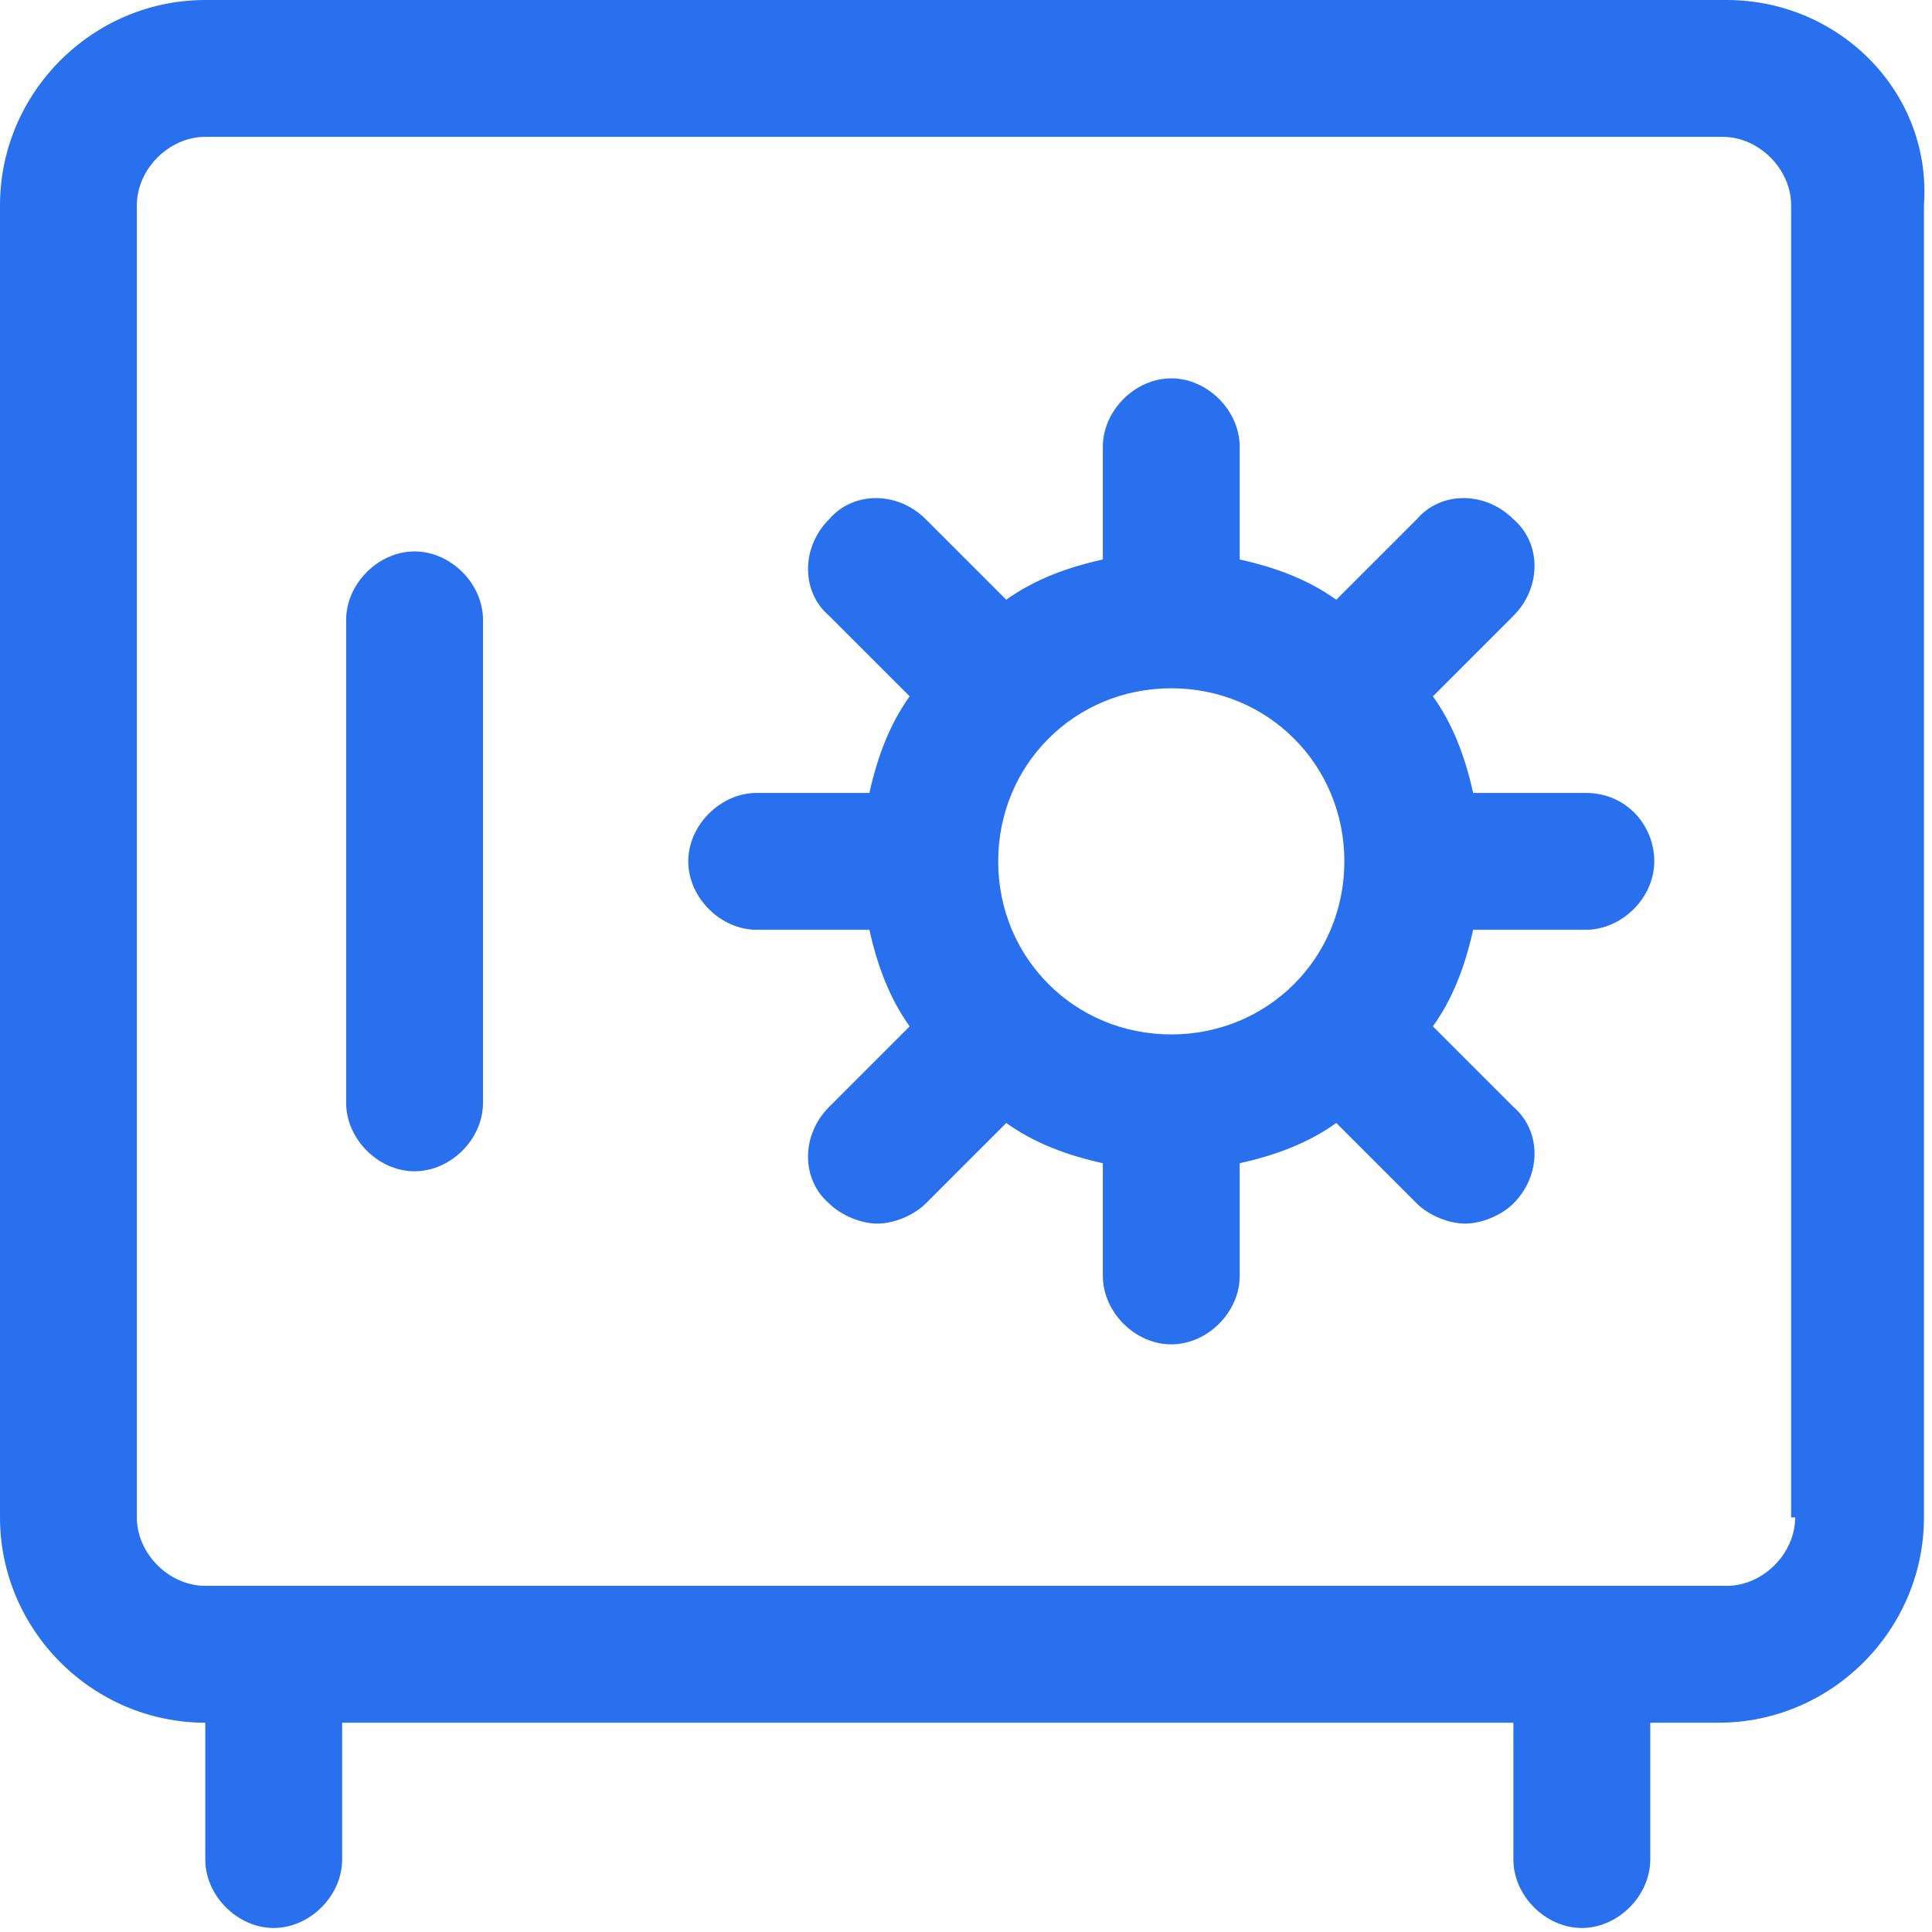
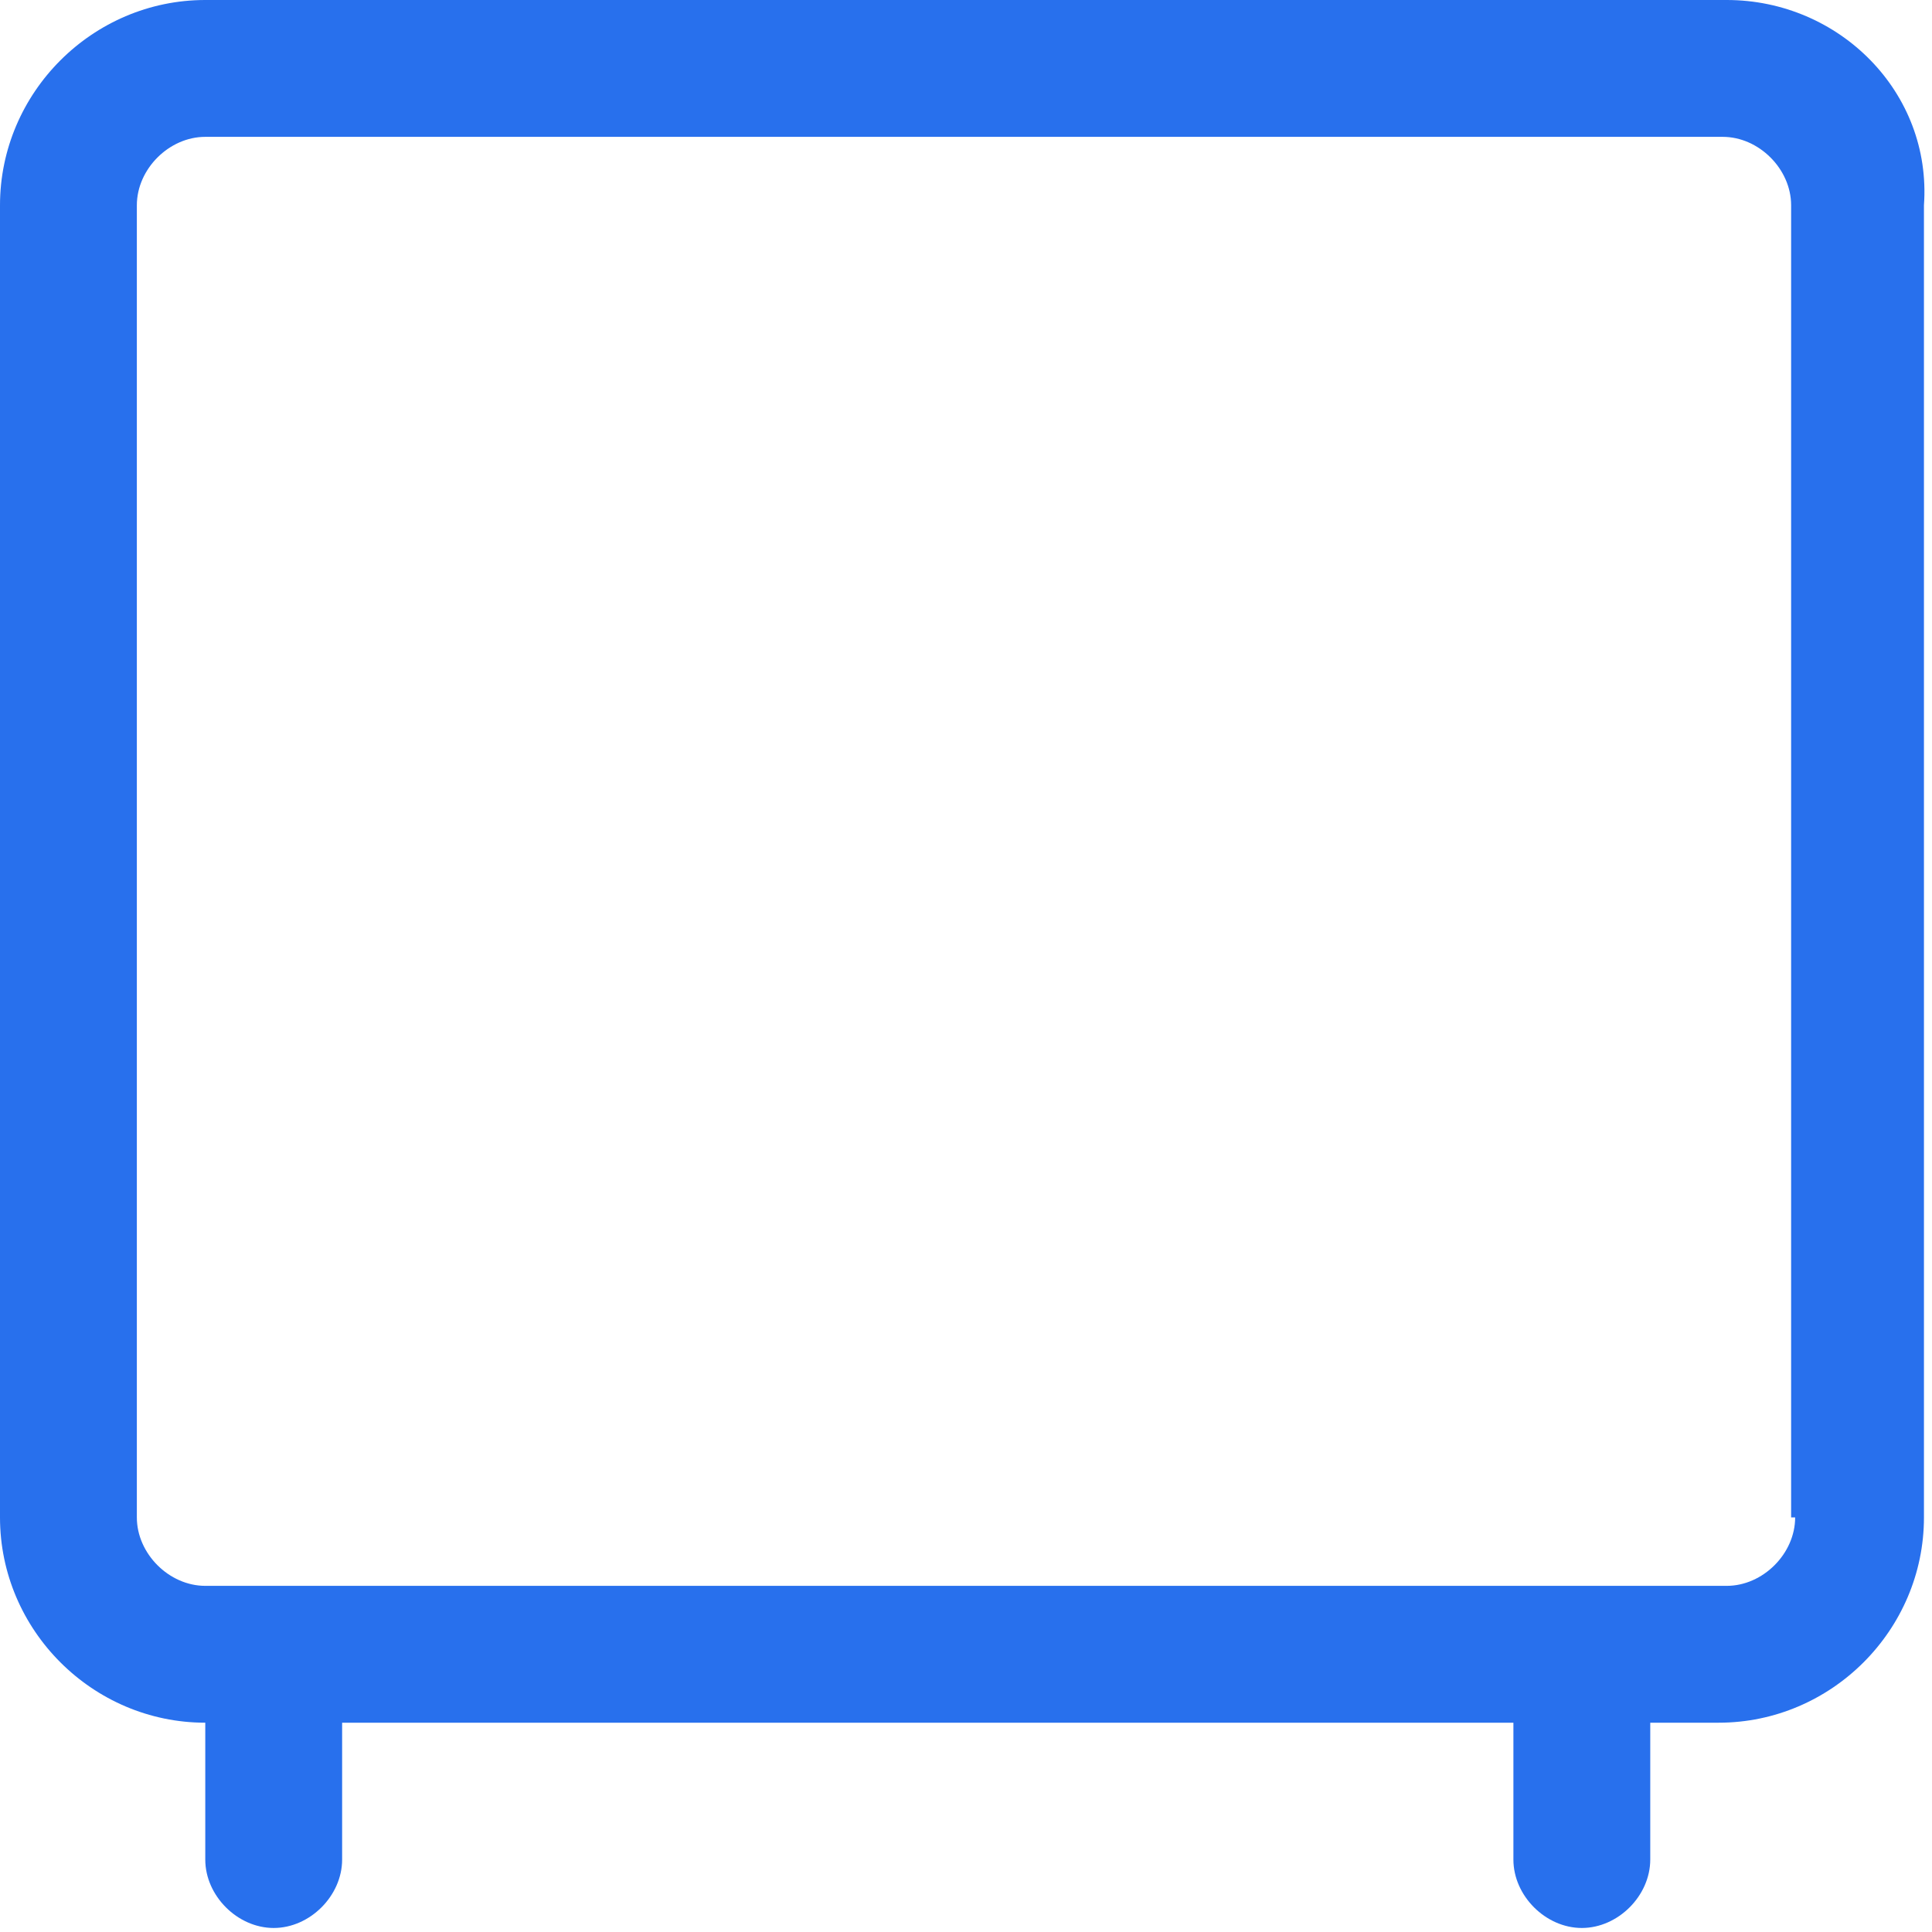
<svg xmlns="http://www.w3.org/2000/svg" viewBox="0 0 48 48">
  <g fill="#2870ed">
    <path d="M42.9 0H5.1C2.3 0 0 2.3 0 5.1v32.6c0 2.8 2.3 5.1 5.1 5.1v3.4c0 .9.8 1.7 1.7 1.7s1.7-.8 1.7-1.7v-3.4h29.1v3.4c0 .9.8 1.7 1.7 1.7s1.7-.8 1.7-1.7v-3.4h1.7c2.8 0 5.1-2.3 5.1-5.1V5.1C48 2.3 45.7 0 42.9 0zm1.7 37.7c0 .9-.8 1.7-1.7 1.7H5.1c-.9 0-1.7-.8-1.7-1.7V5.1c0-.9.8-1.7 1.7-1.7h37.7c.9 0 1.7.8 1.7 1.7v32.6z" style="fill: #2870ed;" />
-     <path d="M39.4 19.7h-2.8c-.2-.9-.5-1.7-1-2.4l2-2c.7-.7.7-1.8 0-2.4-.7-.7-1.8-.7-2.4 0l-2 2c-.7-.5-1.5-.8-2.4-1v-2.8c0-.9-.8-1.7-1.7-1.7s-1.7.8-1.7 1.7v2.8c-.9.2-1.7.5-2.4 1l-2-2c-.7-.7-1.8-.7-2.4 0-.7.7-.7 1.8 0 2.4l2 2c-.5.7-.8 1.5-1 2.4h-2.8c-.9 0-1.7.8-1.7 1.7s.8 1.7 1.7 1.7h2.8c.2.9.5 1.7 1 2.4l-2 2c-.7.7-.7 1.8 0 2.4.3.3.8.5 1.2.5.4 0 .9-.2 1.2-.5l2-2c.7.5 1.5.8 2.4 1v2.8c0 .9.8 1.7 1.7 1.7s1.7-.8 1.7-1.7v-2.8c.9-.2 1.7-.5 2.4-1l2 2c.3.3.8.5 1.2.5s.9-.2 1.2-.5c.7-.7.7-1.8 0-2.4l-2-2c.5-.7.8-1.5 1-2.4h2.8c.9 0 1.7-.8 1.7-1.7s-.7-1.7-1.7-1.7zm-10.3 6c-2.4 0-4.3-1.9-4.3-4.3s1.9-4.3 4.3-4.3 4.3 1.9 4.3 4.3-1.9 4.3-4.3 4.3zM10.3 13.7c-.9 0-1.7.8-1.7 1.7v12c0 .9.8 1.7 1.7 1.7s1.7-.8 1.7-1.7v-12c0-.9-.8-1.7-1.7-1.7z" style="fill: #2870ed;" />
  </g>
</svg>